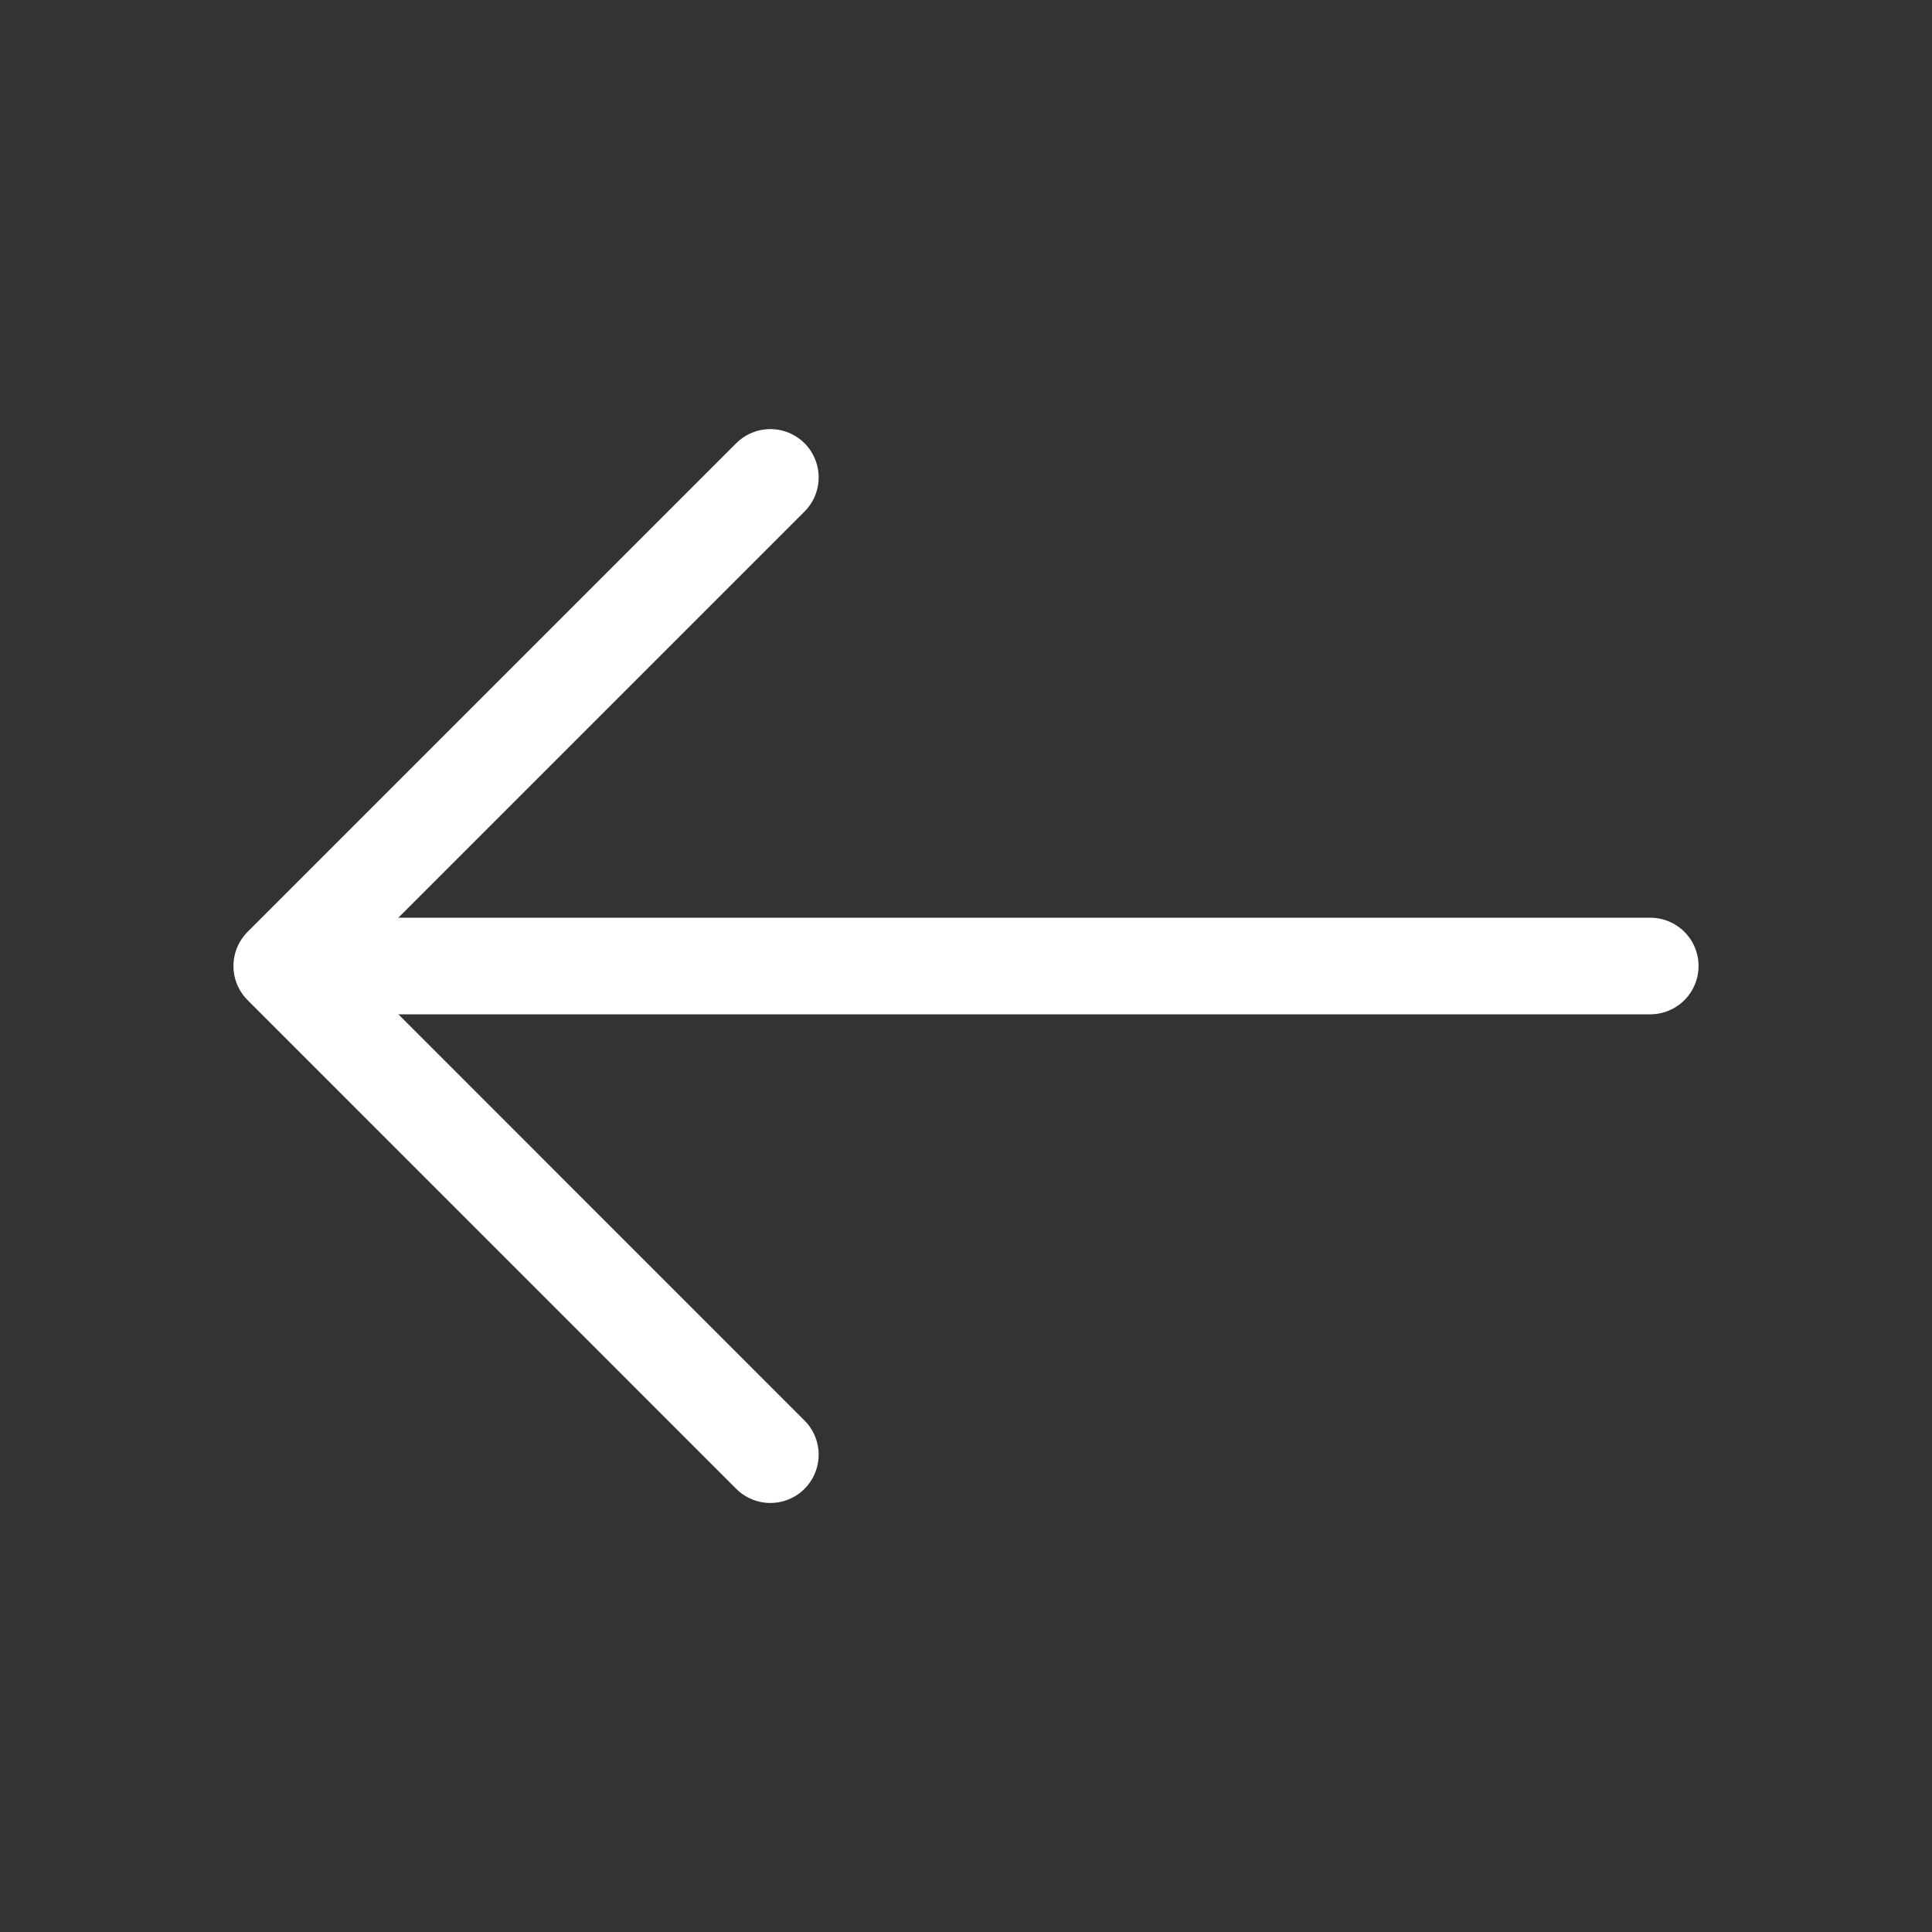
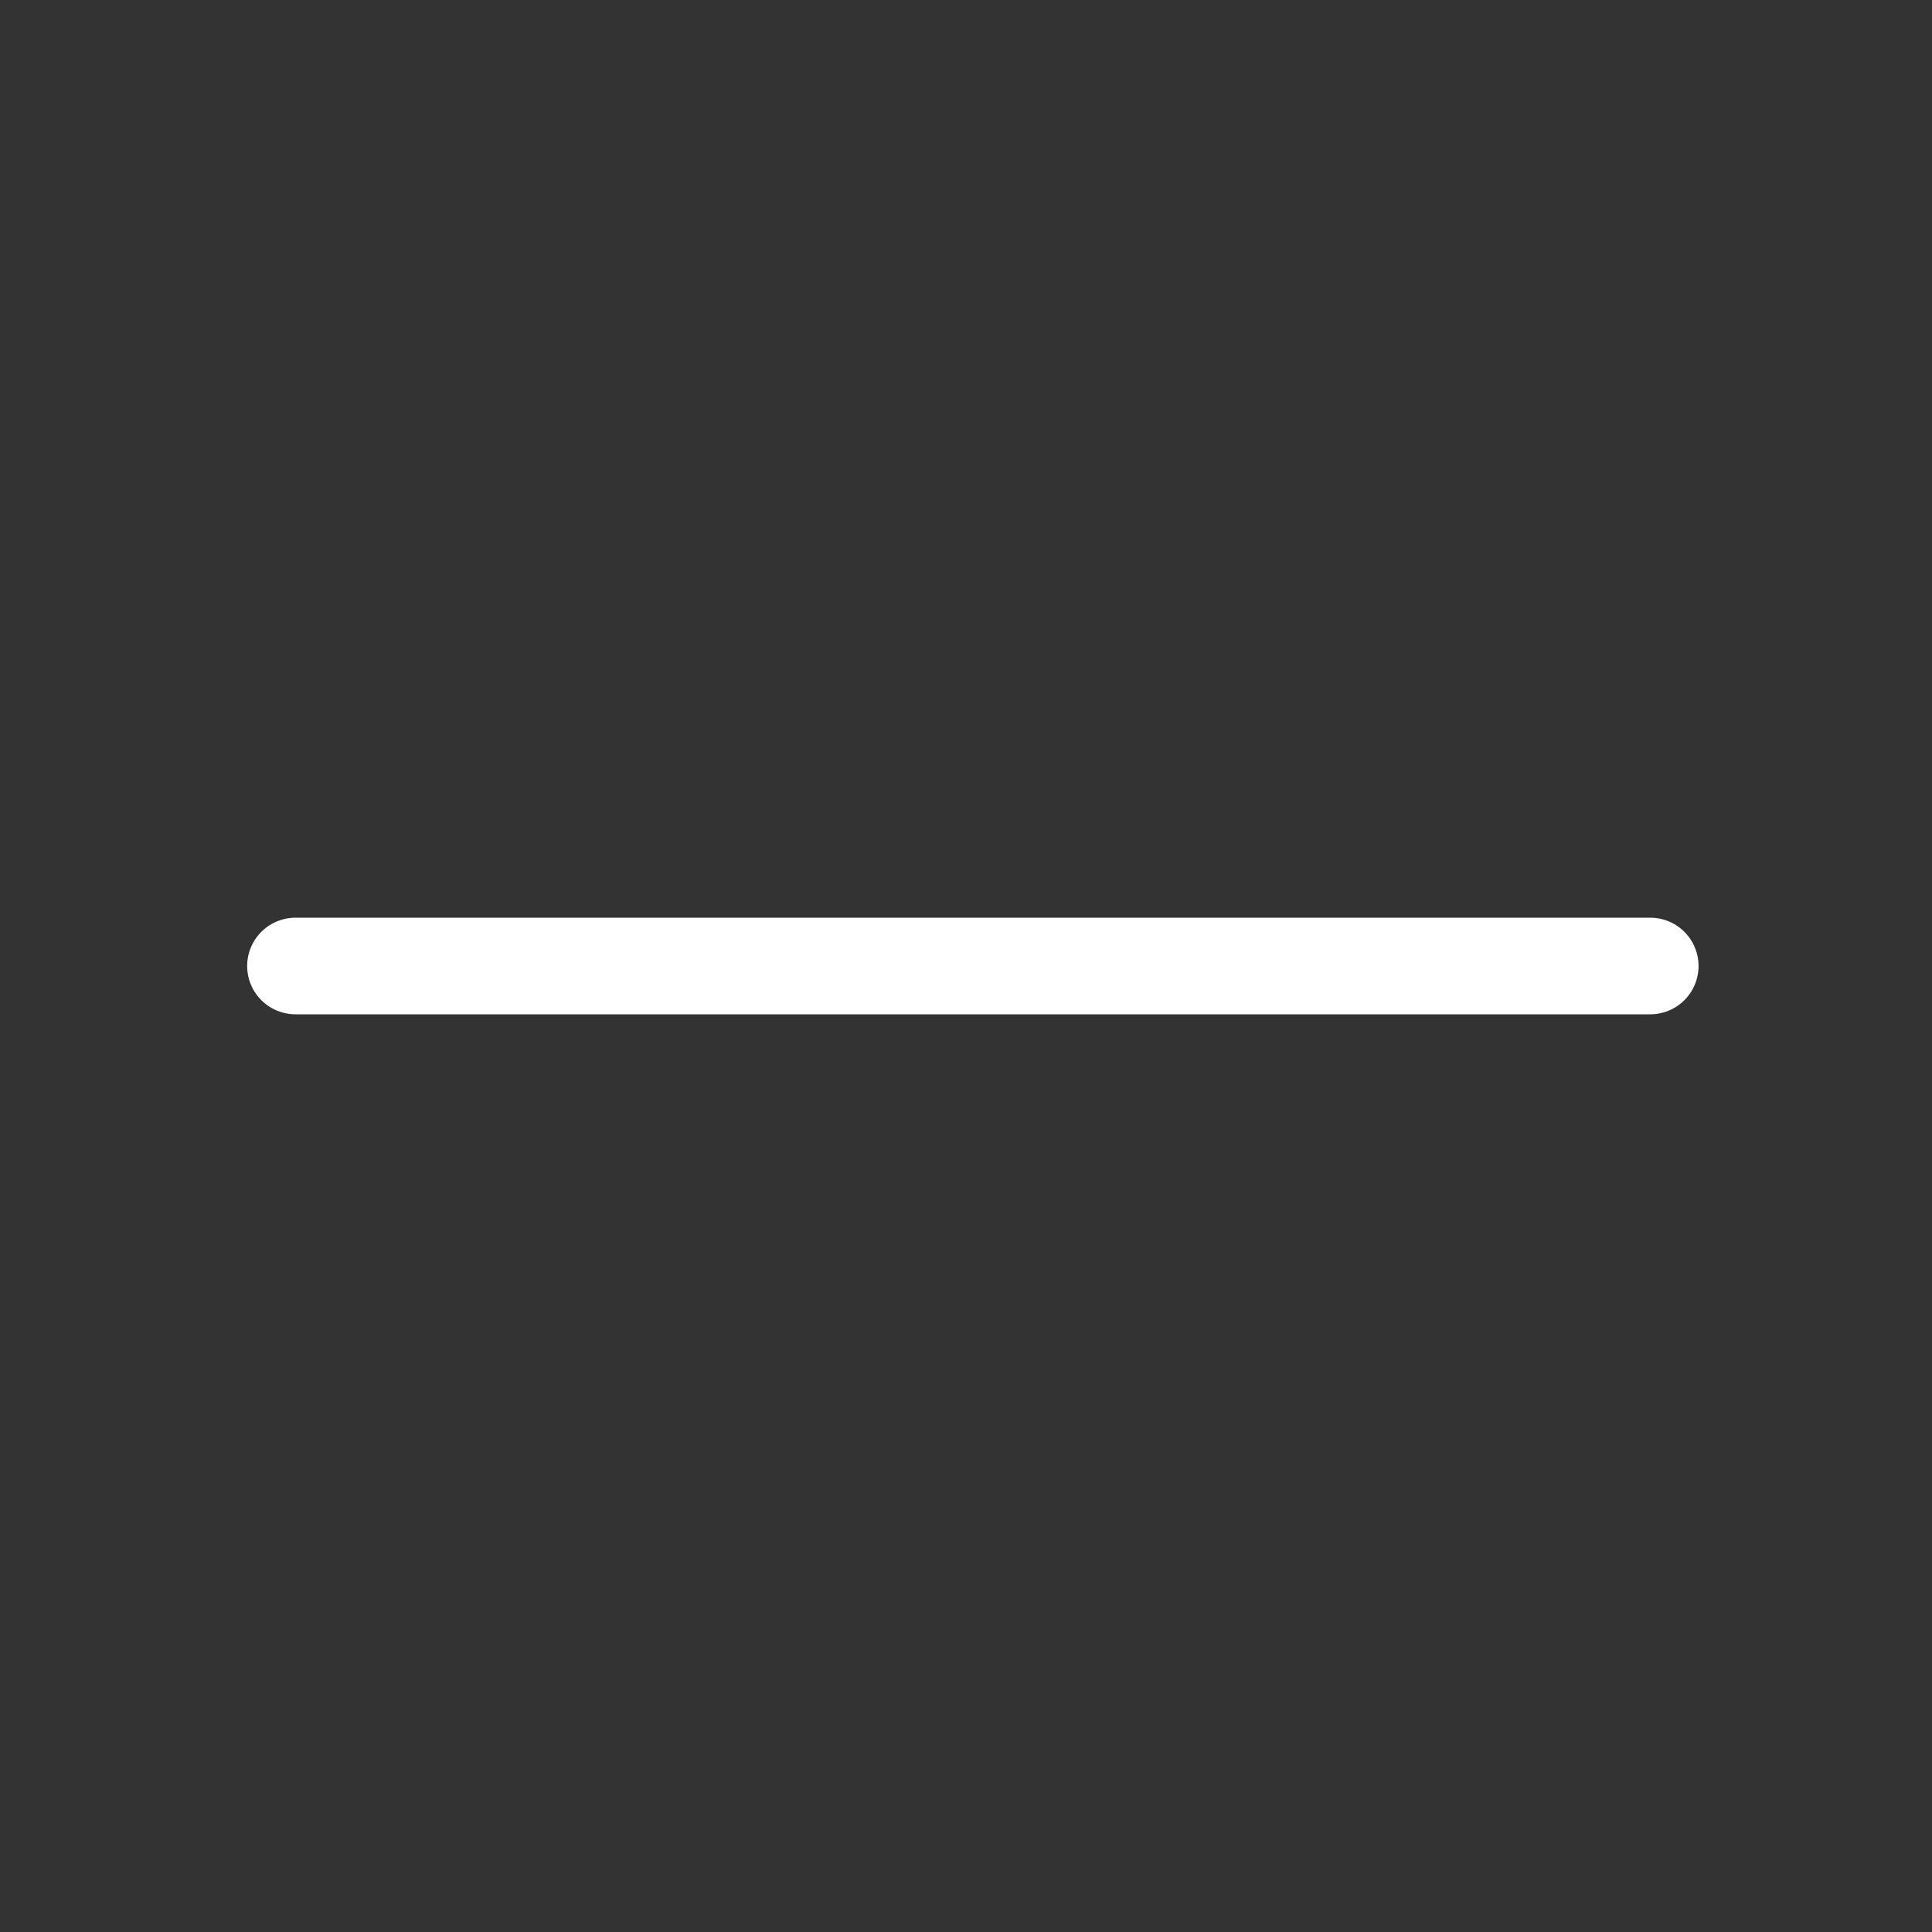
<svg xmlns="http://www.w3.org/2000/svg" width="30" height="30" viewBox="0 0 30 30" fill="none">
  <rect x="0" y="0" width="30" height="30" fill="#333333" stroke="none" />
  <g id="vuesax/linear/arrow-right">
    <g id="arrow-right">
-       <path id="Vector" d="M11.962 7.413L4.375 15L11.962 22.588" stroke="white" stroke-width="1.5" stroke-miterlimit="10" stroke-linecap="round" stroke-linejoin="round" />
      <path id="Vector_2" d="M25.625 15H4.588" stroke="white" stroke-width="1.5" stroke-miterlimit="10" stroke-linecap="round" stroke-linejoin="round" />
    </g>
  </g>
</svg>